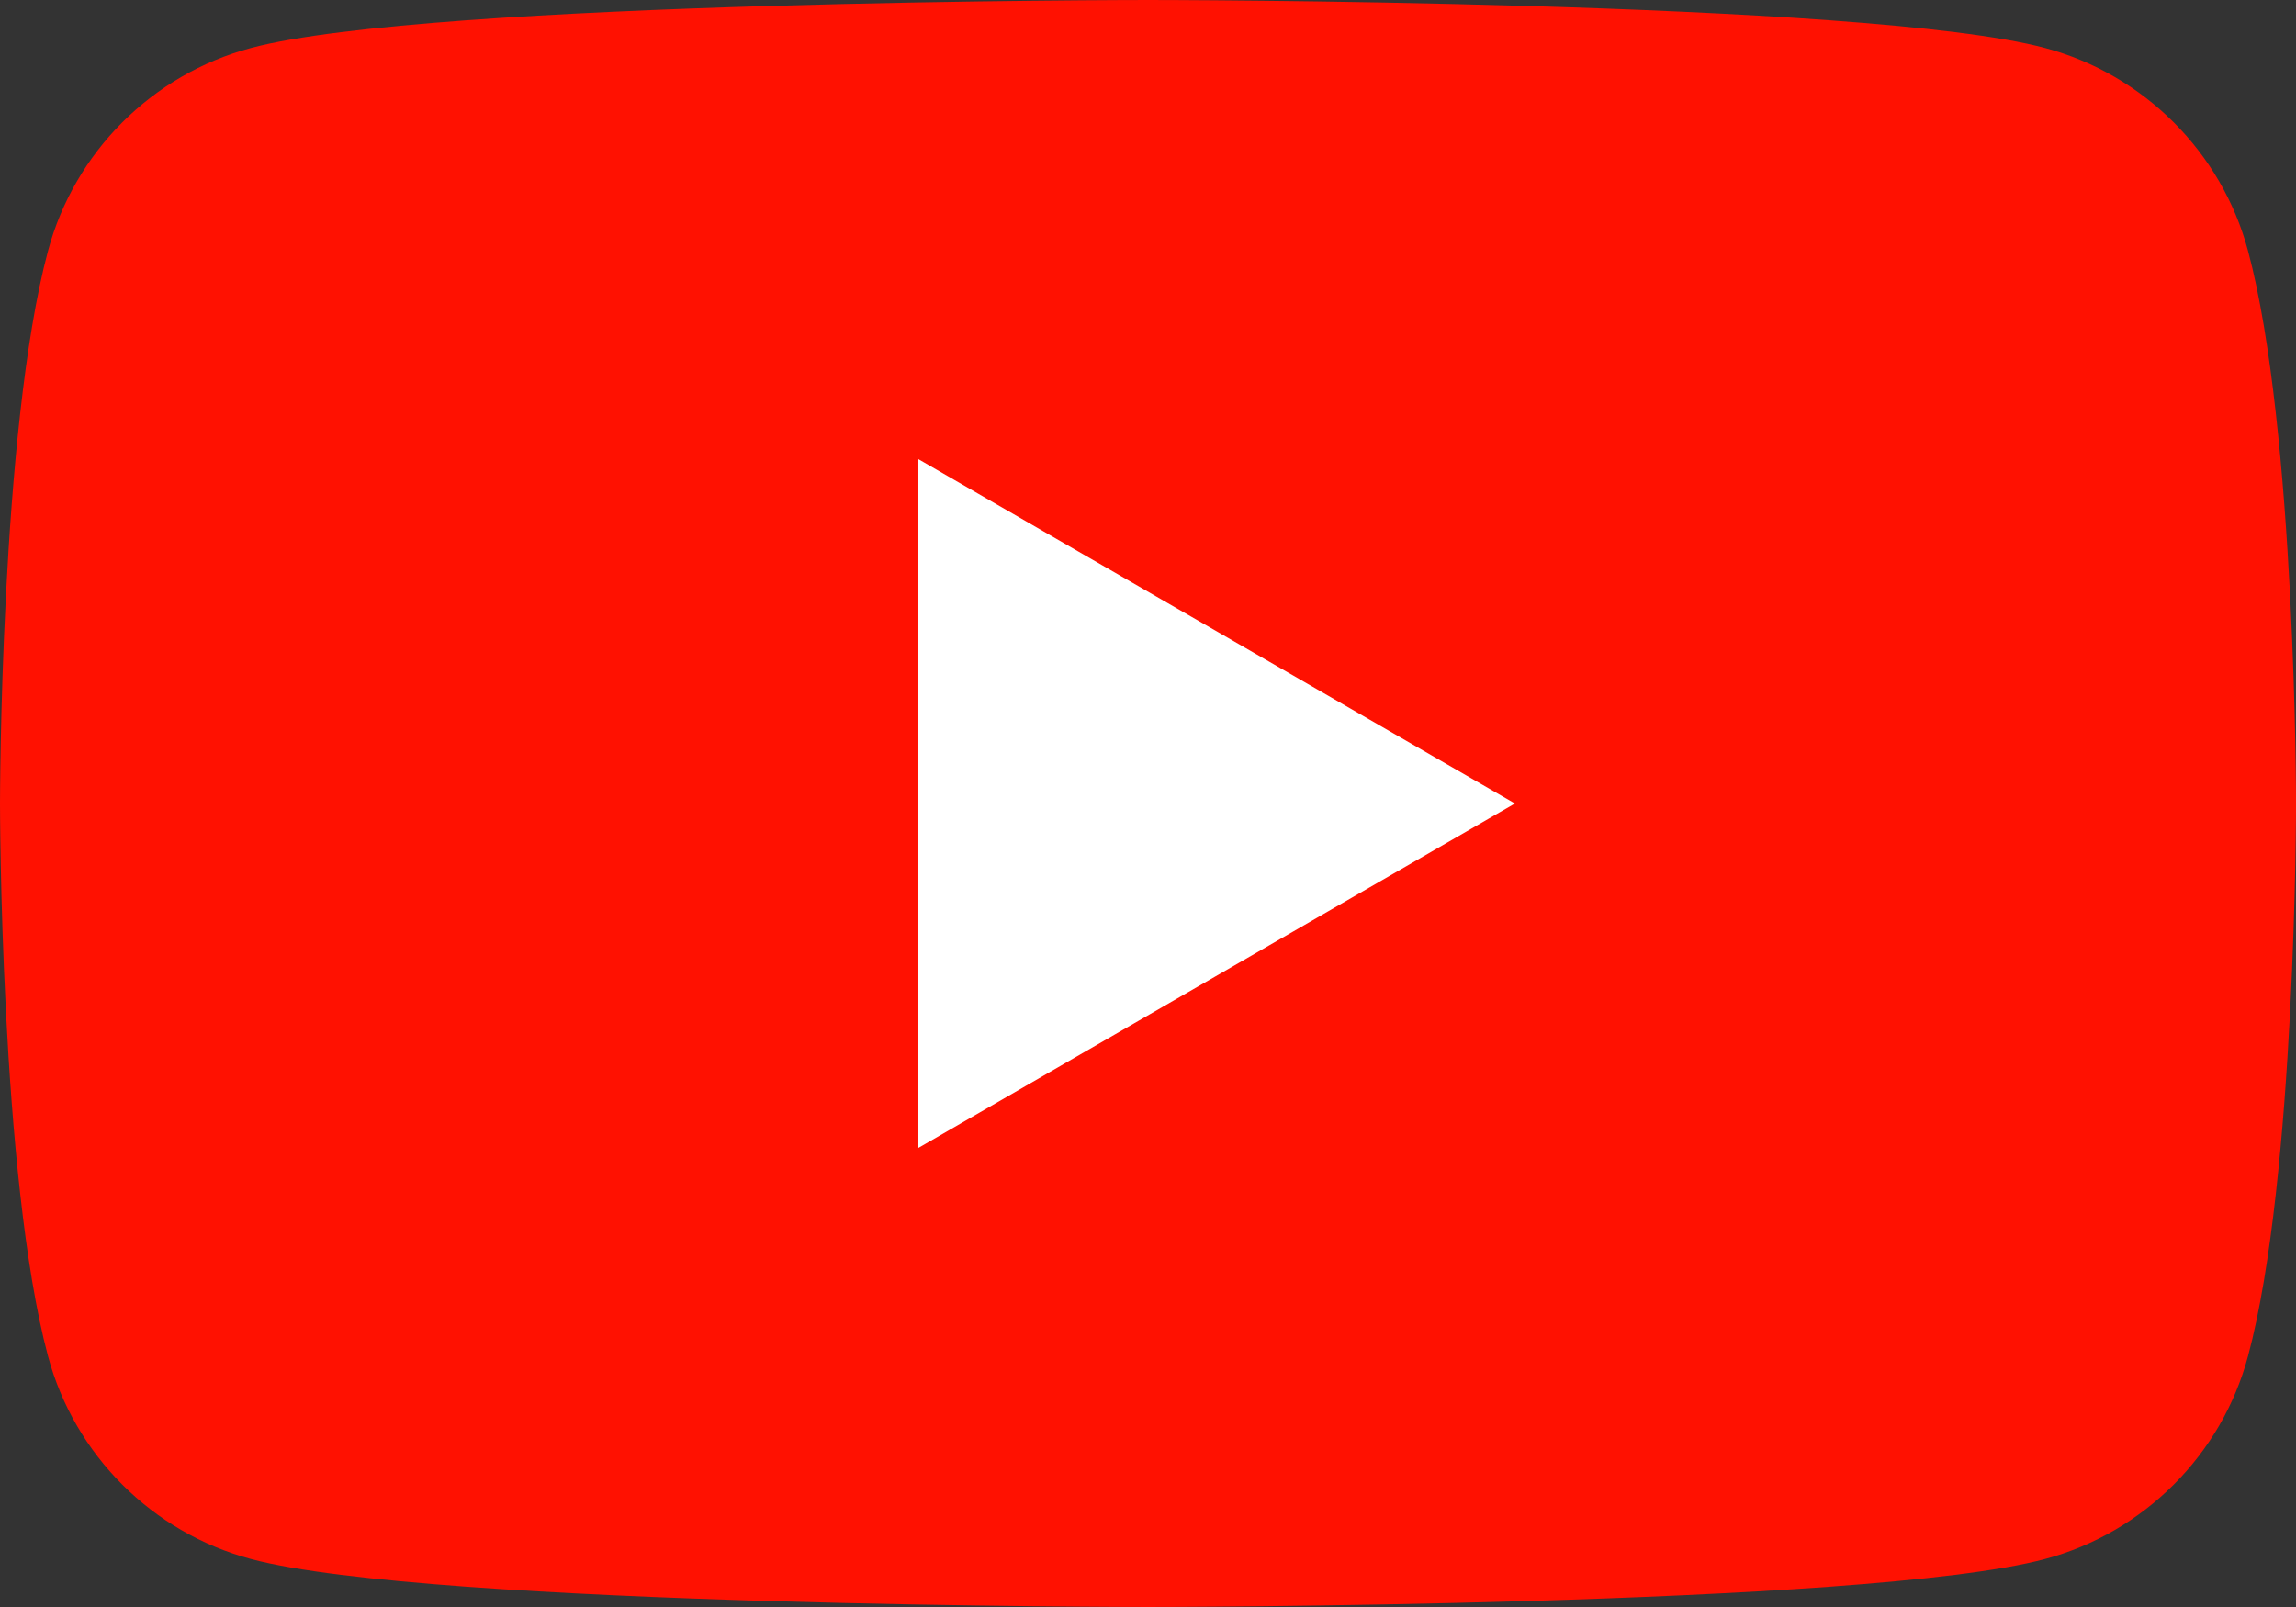
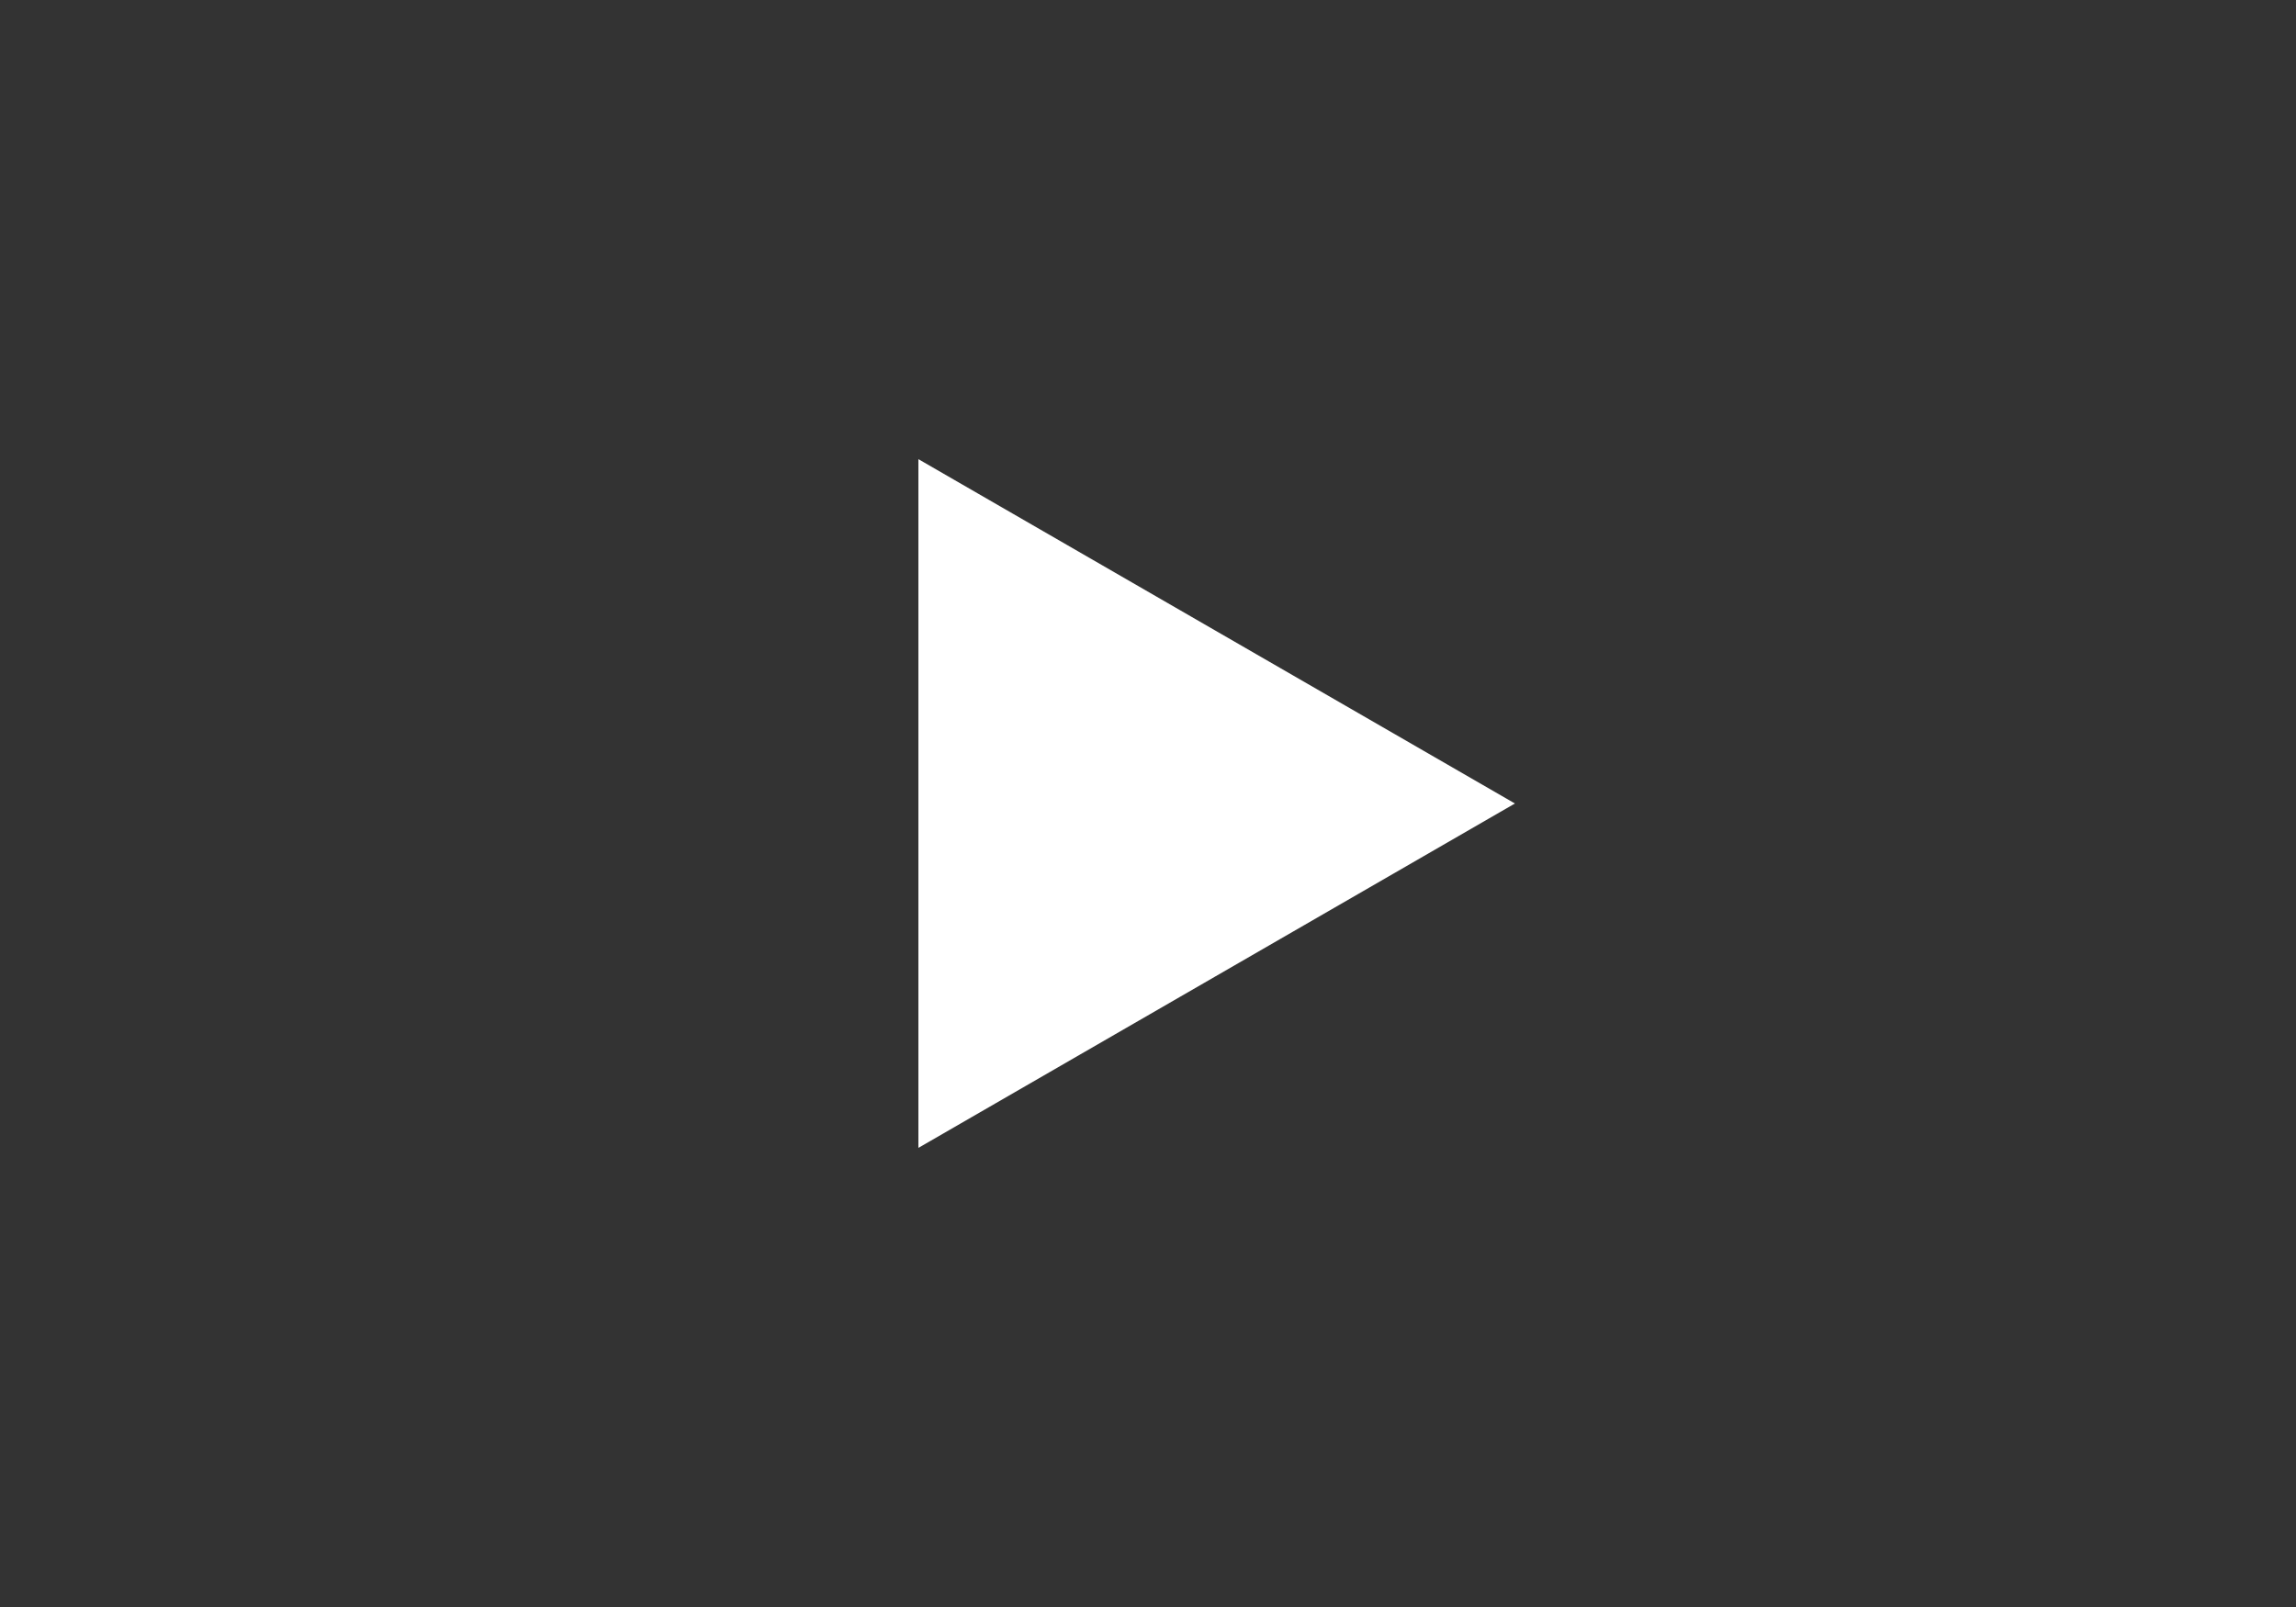
<svg xmlns="http://www.w3.org/2000/svg" version="1.1" id="レイヤー_1" x="0px" y="0px" width="54.963px" height="38.474px" viewBox="0 0 54.963 38.474" style="enable-background:new 0 0 54.963 38.474;" xml:space="preserve">
  <rect x="0" y="0" width="54.963" height="38.474" fill="#333333" stroke="none" />
  <style type="text/css">
	.st0{fill:#FF1101;}
	.st1{fill:#FFFFFF;}
</style>
  <g>
    <g>
-       <path class="st0" d="M53.815,6.008c-0.632-2.365-2.495-4.227-4.859-4.859C44.669,0,27.482,0,27.482,0S10.294,0,6.008,1.149    C3.643,1.781,1.781,3.643,1.149,6.008C0,10.294,0,19.237,0,19.237s0,8.943,1.149,13.229c0.632,2.365,2.495,4.227,4.859,4.859    c4.286,1.149,21.474,1.149,21.474,1.149s17.188,0,21.474-1.149c2.365-0.632,4.227-2.495,4.859-4.859    c1.149-4.286,1.149-13.229,1.149-13.229S54.963,10.294,53.815,6.008z" />
      <polygon class="st1" points="21.985,27.482 36.265,19.237 21.985,10.993   " />
    </g>
  </g>
</svg>